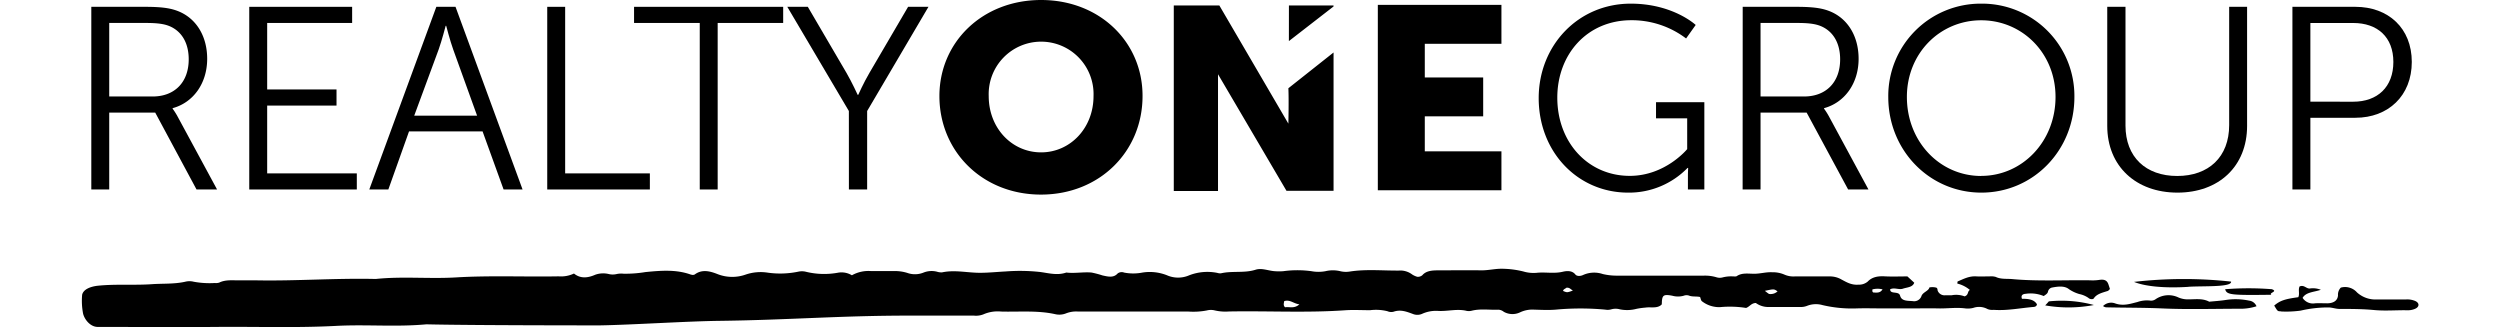
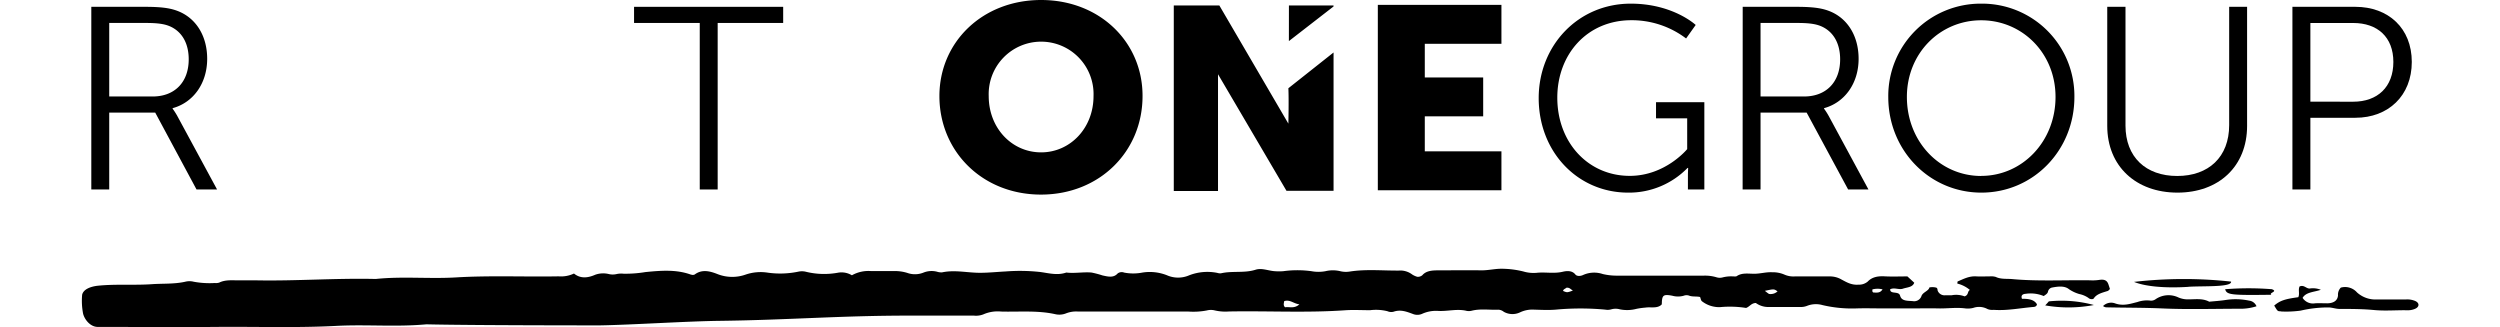
<svg xmlns="http://www.w3.org/2000/svg" width="214px" height="28px" viewBox="0 0 640.21 89.63">
  <defs>
    <style>.cls-1{fill:#000;}</style>
  </defs>
  <g id="Layer_2" data-name="Layer 2">
    <g id="Layer_3" data-name="Layer 3">
      <path d="M2.61,1.87H17.42c5.12,0,7.4.5,9.39,1.36,4.7,2.06,7.55,6.83,7.55,12.88,0,6.77-3.84,12-9.47,13.53v.14a18.67,18.67,0,0,1,1.28,2l10.9,20.14H31.44L20.12,30.85H7.52V51.92H2.61Zm16.8,24.57c6.05,0,9.89-3.92,9.89-10.18,0-4.13-1.63-7.2-4.55-8.76-1.5-.79-3.28-1.21-7.12-1.21H7.52V26.44Z" />
-       <path d="M45.89,1.87H74.08V6.29H50.8V24.51h19v4.42h-19V47.51H75.36v4.41H45.89Z" />
-       <path d="M109.82,36H89.67L84,51.92H78.78L97.15,1.87h5.26l18.37,50.05h-5.2ZM99.71,7.07s-1.07,4.13-1.92,6.48L91.09,31.7h17.23l-6.55-18.15c-.85-2.35-1.92-6.48-1.92-6.48Z" />
-       <path d="M127.54,1.87h4.91V47.51h23.21v4.41H127.54Z" />
      <path d="M169.33,6.29h-18V1.87h40.86V6.29H174.24V51.92h-4.91Z" />
-       <path d="M210.19,30.42,193.32,1.87h5.62L209.55,20c1.49,2.56,3.06,6,3.06,6h.14s1.5-3.35,3.06-6L226.42,1.87H232l-16.8,28.55v21.5h-5Z" />
      <path d="M424.43,1c11.61,0,17.8,5.84,17.8,5.84l-2.63,3.7a24.61,24.61,0,0,0-15-5c-12.11,0-20.29,9.33-20.29,21.22,0,12.32,8.47,21.43,19.86,21.43,9.75,0,15.73-7.33,15.73-7.33V32.42h-8.54V28h13.24V51.92H440.1V48.15c0-1.07.07-2.14.07-2.14H440a22.35,22.35,0,0,1-16.3,6.77c-13.67,0-24.49-11-24.49-25.92C399.23,12.41,410.05,1,424.43,1Z" />
      <path d="M455.11,1.87h14.81c5.13,0,7.4.5,9.4,1.36,4.7,2.06,7.55,6.83,7.55,12.88,0,6.77-3.85,12-9.47,13.53v.14a18.67,18.67,0,0,1,1.28,2l10.89,20.14H484L472.63,30.85H460V51.92h-4.91Zm16.8,24.57c6.06,0,9.9-3.92,9.9-10.18,0-4.13-1.64-7.2-4.56-8.76-1.49-.79-3.27-1.21-7.12-1.21H460V26.44Z" />
      <path d="M520.46,1A25.3,25.3,0,0,1,546,26.58c0,14.66-11.32,26.2-25.49,26.2S495,41.24,495,26.58A25.3,25.3,0,0,1,520.46,1Zm0,47.2c11.25,0,20.37-9.4,20.37-21.64,0-12-9.12-21-20.37-21s-20.36,9-20.36,21C500.1,38.82,509.14,48.22,520.46,48.22Z" />
      <path d="M555,1.87h5V34.41c0,8.61,5.55,13.81,14.17,13.81s14.24-5.2,14.24-13.95V1.87h4.91V34.48c0,11.11-7.76,18.3-19.08,18.3S555,45.59,555,34.48Z" />
      <path d="M605.74,1.87H623c9,0,15.45,5.84,15.45,15.1S632,32.27,623,32.27H610.66V51.92h-4.92Zm16.66,26c6.69,0,11-4.06,11-10.89s-4.35-10.68-11-10.68H610.66V27.86Z" />
      <path class="cls-1" d="M500.24,75.74l1.88,1.73c-.45,1.28-2,1.25-3.1,1.63s-2.35-.41-3.51.17c0,1.29,1.72.6,2.51,1.33a1.67,1.67,0,0,1,.24.48c.42,1.51,2.18,1.3,3.51,1.44a2.11,2.11,0,0,0,2.3-1.33c.34-1.14,2-1.43,2.2-2.43a4.29,4.29,0,0,1,1.9.06c.4.24.27.58.38.86a2,2,0,0,0,2.13,1.22c.57,0,1.15,0,1.71,0a6.57,6.57,0,0,1,3.53.31c1.17-.42.69-1.31,1.44-1.76a8.46,8.46,0,0,0-3.44-1.75c.05-.26,0-.54.12-.59,1.6-.67,3.1-1.51,5.1-1.38,1.21.07,2.43,0,3.65,0a4.63,4.63,0,0,1,1.66.15c1.42.68,3,.46,4.48.59,7.12.66,14.26.23,21.38.34a12.26,12.26,0,0,0,2.42-.1c1.5-.25,2.23.13,2.6,1.23.14.41.27.82.41,1.26-.22.19-.38.46-.64.54-1.47.46-3,.82-3.77,2-.26.38-1.1.27-1.49-.11a6.76,6.76,0,0,0-2.5-1.06,10,10,0,0,1-2.8-1.31c-1.22-1-3-.78-4.6-.48a1.43,1.43,0,0,0-1.17,1.1c-.09.54-.59.84-1.18,1.24a9.25,9.25,0,0,0-4.88-.62c-1,.06-1.4.5-1.08,1.37,1.66,0,3.28.13,4.1,1.49,0,.4-.36.7-.84.74-3.68.3-7.31,1.08-11.06.8a3.32,3.32,0,0,1-1.64-.22,4.84,4.84,0,0,0-3.91-.31,6.11,6.11,0,0,1-2.16.14c-2.47-.33-4.93.06-7.4,0s-5,0-7.56,0h-7.31c-2.52,0-5.05-.08-7.56,0a35.23,35.23,0,0,1-9.31-.91,6.61,6.61,0,0,0-4.22.2,4.6,4.6,0,0,1-1.88.32c-2.84,0-5.68,0-8.53,0a5.79,5.79,0,0,1-3.64-1.1c-1.28.05-1.67,1-2.67,1.36a28.44,28.44,0,0,0-7.15-.22A7.7,7.7,0,0,1,444,82.59c-.36-.23-.37-.76-.57-1.21-1-.24-2.11,0-3.08-.4a2.18,2.18,0,0,0-1.42.06,5.85,5.85,0,0,1-3.08,0c-2.36-.46-2.79-.18-2.89,1.73,0,.24,0,.48-.06.68-1.2,1.17-2.94.61-4.38.83a21.1,21.1,0,0,0-2.53.35,10,10,0,0,1-4.54.13,4.32,4.32,0,0,0-2.34,0,3.65,3.65,0,0,1-1.68.08,73.27,73.27,0,0,0-13.5,0c-2,.17-4.06.06-6.09,0a7.82,7.82,0,0,0-3.68.72,4.84,4.84,0,0,1-4.51-.12,2.58,2.58,0,0,0-1.46-.58c-2.41.11-4.86-.32-7.25.26a3.21,3.21,0,0,1-1.44.07c-2.64-.66-5.26.17-7.9,0a9.2,9.2,0,0,0-4.37.82,3.25,3.25,0,0,1-2.54,0c-1.67-.61-3.31-1.27-5.26-.59a2.56,2.56,0,0,1-1.65-.14A13,13,0,0,0,353,85c-2.2,0-4.41-.13-6.58,0-10.69.77-21.41.15-32.11.35a12.78,12.78,0,0,1-3.84-.29,4.39,4.39,0,0,0-2.16,0,19.53,19.53,0,0,1-5.06.31q-15.11,0-30.23,0a7.53,7.53,0,0,0-3.28.48,5,5,0,0,1-3.09.22c-4.86-1.06-9.81-.57-14.73-.7a9.73,9.73,0,0,0-4.9.78,5.63,5.63,0,0,1-2.59.33H226.88c-19.1,0-32.6,1.17-51.69,1.43C166.11,88,151.07,89,142,89.16c-1.36,0-35.58,0-47.59-.29-8.17.76-16.39,0-24.54.42-11,.59-21.9.19-32.84.29s-21.78,0-32.67,0c-2,0-3.6-2-4-3.63A18.58,18.58,0,0,1,.1,80.76c.34-1.49,2.28-2.25,4.33-2.47,4.92-.5,9.89-.08,14.79-.42,3-.21,6.15,0,9.11-.67a4.78,4.78,0,0,1,2.35,0,23.82,23.82,0,0,0,5.78.35,3,3,0,0,0,1.19-.11c1.7-.84,3.59-.61,5.44-.62,1.63,0,3.25,0,4.88,0,10.87.2,21.72-.64,32.59-.38,7.27-.76,14.6,0,21.86-.42,9.41-.57,18.81-.13,28.21-.3a8.34,8.34,0,0,0,4.24-.77c1.74,1.44,3.76,1.24,5.8.34a6.48,6.48,0,0,1,3.77-.19,4.61,4.61,0,0,0,2.09,0,5.84,5.84,0,0,1,1.92-.1,33.38,33.38,0,0,0,6-.45c4.19-.41,8.35-.76,12.35.66a3.46,3.46,0,0,0,.64.13,1.62,1.62,0,0,0,.52-.13c2-1.51,4.23-.9,6.25-.1a11,11,0,0,0,7.66.14,12.68,12.68,0,0,1,6.15-.53,24.36,24.36,0,0,0,8.36-.29,4.63,4.63,0,0,1,1.89,0,21,21,0,0,0,9.06.27,5.54,5.54,0,0,1,3.69.73,9.26,9.26,0,0,1,5.28-1.15c2,0,4.06,0,6.09,0a11.56,11.56,0,0,1,3.78.49,6.26,6.26,0,0,0,4.45-.07,6,6,0,0,1,3.72-.25,3.83,3.83,0,0,0,1.41.18c3.45-.74,6.89.12,10.33.12,2.42,0,4.73-.25,7.09-.37a50.64,50.64,0,0,1,9.45.15c2.32.31,4.73,1,7.14.15,2.31.28,4.64-.2,6.93,0a25.86,25.86,0,0,1,3,.79c1.46.32,3,.74,4.13-.52a1.83,1.83,0,0,1,1.79-.26,13.08,13.08,0,0,0,5,0,12.77,12.77,0,0,1,6.8.76,7.6,7.6,0,0,0,6,0,13.76,13.76,0,0,1,7.76-.67,2.64,2.64,0,0,0,.94.12c3.1-.74,6.44,0,9.55-1,1.69-.53,3.47.3,5.23.41a14,14,0,0,0,2.34,0,28.51,28.51,0,0,1,7.72,0,10.49,10.49,0,0,0,3.83,0,8.71,8.71,0,0,1,4.06,0,6.59,6.59,0,0,0,2.65.09c4.43-.68,8.89-.23,13.34-.26a5.44,5.44,0,0,1,3.73,1.08,5.08,5.08,0,0,0,1.36.62,1.9,1.9,0,0,0,1.4-.42c1-1.18,2.58-1.34,4.24-1.34,4,0,8-.07,12,0,1.89,0,3.65-.45,5.53-.44a25.35,25.35,0,0,1,5.93.75,9.8,9.8,0,0,0,3.57.37c2.38-.27,4.77.28,7.18-.29,1.07-.25,2.55-.42,3.47.72.47.6,1.54.47,2.21.13a7.4,7.4,0,0,1,5.32-.23,16.63,16.63,0,0,0,4.06.44q11.82,0,23.64,0A10.94,10.94,0,0,1,448,76a3,3,0,0,0,1.66,0,9.34,9.34,0,0,1,2.63-.27c.41,0,1,.09,1.19-.07,1.48-1,3.23-.63,4.89-.65s3.14-.49,4.8-.41a8.12,8.12,0,0,1,3.25.59,6.14,6.14,0,0,0,3,.55c3.22,0,6.45,0,9.67,0a6.32,6.32,0,0,1,3.11.86c1.38.73,2.7,1.55,4.62,1.4a3.68,3.68,0,0,0,2.54-.84c1.17-1.23,2.74-1.55,4.67-1.44C496.1,75.83,498.21,75.74,500.24,75.74Zm-39,4c1.05.83,1.05.83,1.36.83a2.8,2.8,0,0,0,2.06-.73C463.69,79.16,463.69,79.16,461.2,79.69Zm32.25-.44a5.66,5.66,0,0,0-2.83,0,2,2,0,0,0,0,.58.44.44,0,0,0,.29.27C491.82,80.18,492.81,80.36,493.45,79.25Zm-84.83.35c-.72-.35-.92-.9-1.85-.81-.25.27-.88.39-.91.89C407,80.19,407,80.19,408.62,79.6Zm194,5.7a29.56,29.56,0,0,0,5.3-.23,33.55,33.55,0,0,1,7.6-.88c1.08,0,2,.4,3.09.41,3.14,0,6.27,0,9.43.3s6.15,0,9.23.07a5,5,0,0,0,2.08-.42c1.16-.53,1.19-1.54.08-2.09a5.55,5.55,0,0,0-2.55-.46q-4,0-8,0a7.47,7.47,0,0,1-5.49-1.93A4.35,4.35,0,0,0,619,78.81a2.77,2.77,0,0,0-.77,2.13c-.1,1.35-1.11,2.13-2.88,2.17-1.14,0-2.28-.07-3.41,0a3.36,3.36,0,0,1-3.41-1.49c.92-1.6,3.1-1.56,5-2.21a5.72,5.72,0,0,0-3.08-.35c-1,0-1.5-1.07-2.74-.57-.46.92.09,2-.36,2.95-3.72.5-5,.94-6.6,2.29C601.65,85.23,601.65,85.32,602.59,85.3ZM555,84.22c5,.11,10,.07,15,.29,7.28.33,14.6.08,21.9.09a14.45,14.45,0,0,0,4-.68,2.48,2.48,0,0,0-2-1.54,18,18,0,0,0-6.46-.18c-1.48.23-3,.32-4.5.47-1.82-1-3.9-.62-5.89-.64a6.44,6.44,0,0,1-2.54-.52,6.26,6.26,0,0,0-6.29.5,2.1,2.1,0,0,1-1.56.34,8,8,0,0,0-3.43.42c-1.89.47-3.8,1.14-6,.39a3.14,3.14,0,0,0-3.38.7A1.68,1.68,0,0,0,555,84.22Zm-3.65-.64a33.87,33.87,0,0,0-12.35-1c-.34.4-.66.75-1,1.1A36.94,36.94,0,0,0,551.33,83.58Zm25.91-5c4.13-.26,11.94.17,11.67-1.42a120,120,0,0,0-26.59.08C565.44,78.53,571,79,577.24,78.6Zm-247.5,5.61c1.15-.18,2.45.47,3.88-.8-1.6-.18-2.56-1.39-4.16-.88C329.36,83.19,329.18,83.73,329.74,84.21Zm270.41-4.94a81.2,81.2,0,0,0-12.86,0c.43,1.54,1.46,1.67,12.65,1.52C599.17,80.24,601.87,79.89,600.15,79.27Zm-22-2a.34.34,0,0,0-.21.27.33.33,0,0,0,.46.23c.1,0,.15-.17.22-.26A.36.36,0,0,0,578.13,77.32ZM262.87,0C246.79,0,235,11.54,235,26.32c0,15.14,11.75,27,27.83,27s27.83-11.83,27.83-27C290.7,11.54,278.94,0,262.87,0Zm0,41.75c-8,0-14.36-6.63-14.36-15.43a14.37,14.37,0,1,1,28.72,0C277.23,35.12,270.83,41.75,262.87,41.75ZM368,12v9.23h16V31.88H368v9.59h21V52.13H355.13V1.33H389V12ZM330.62,24.18,343,14.38v37.9h-12.9L311.34,20.34v32H299.22V1.49H311.7l18.92,32.39S330.77,27.23,330.62,24.18Zm.15-22.69H343v.28l-12.24,9.49Z" />
    </g>
  </g>
</svg>